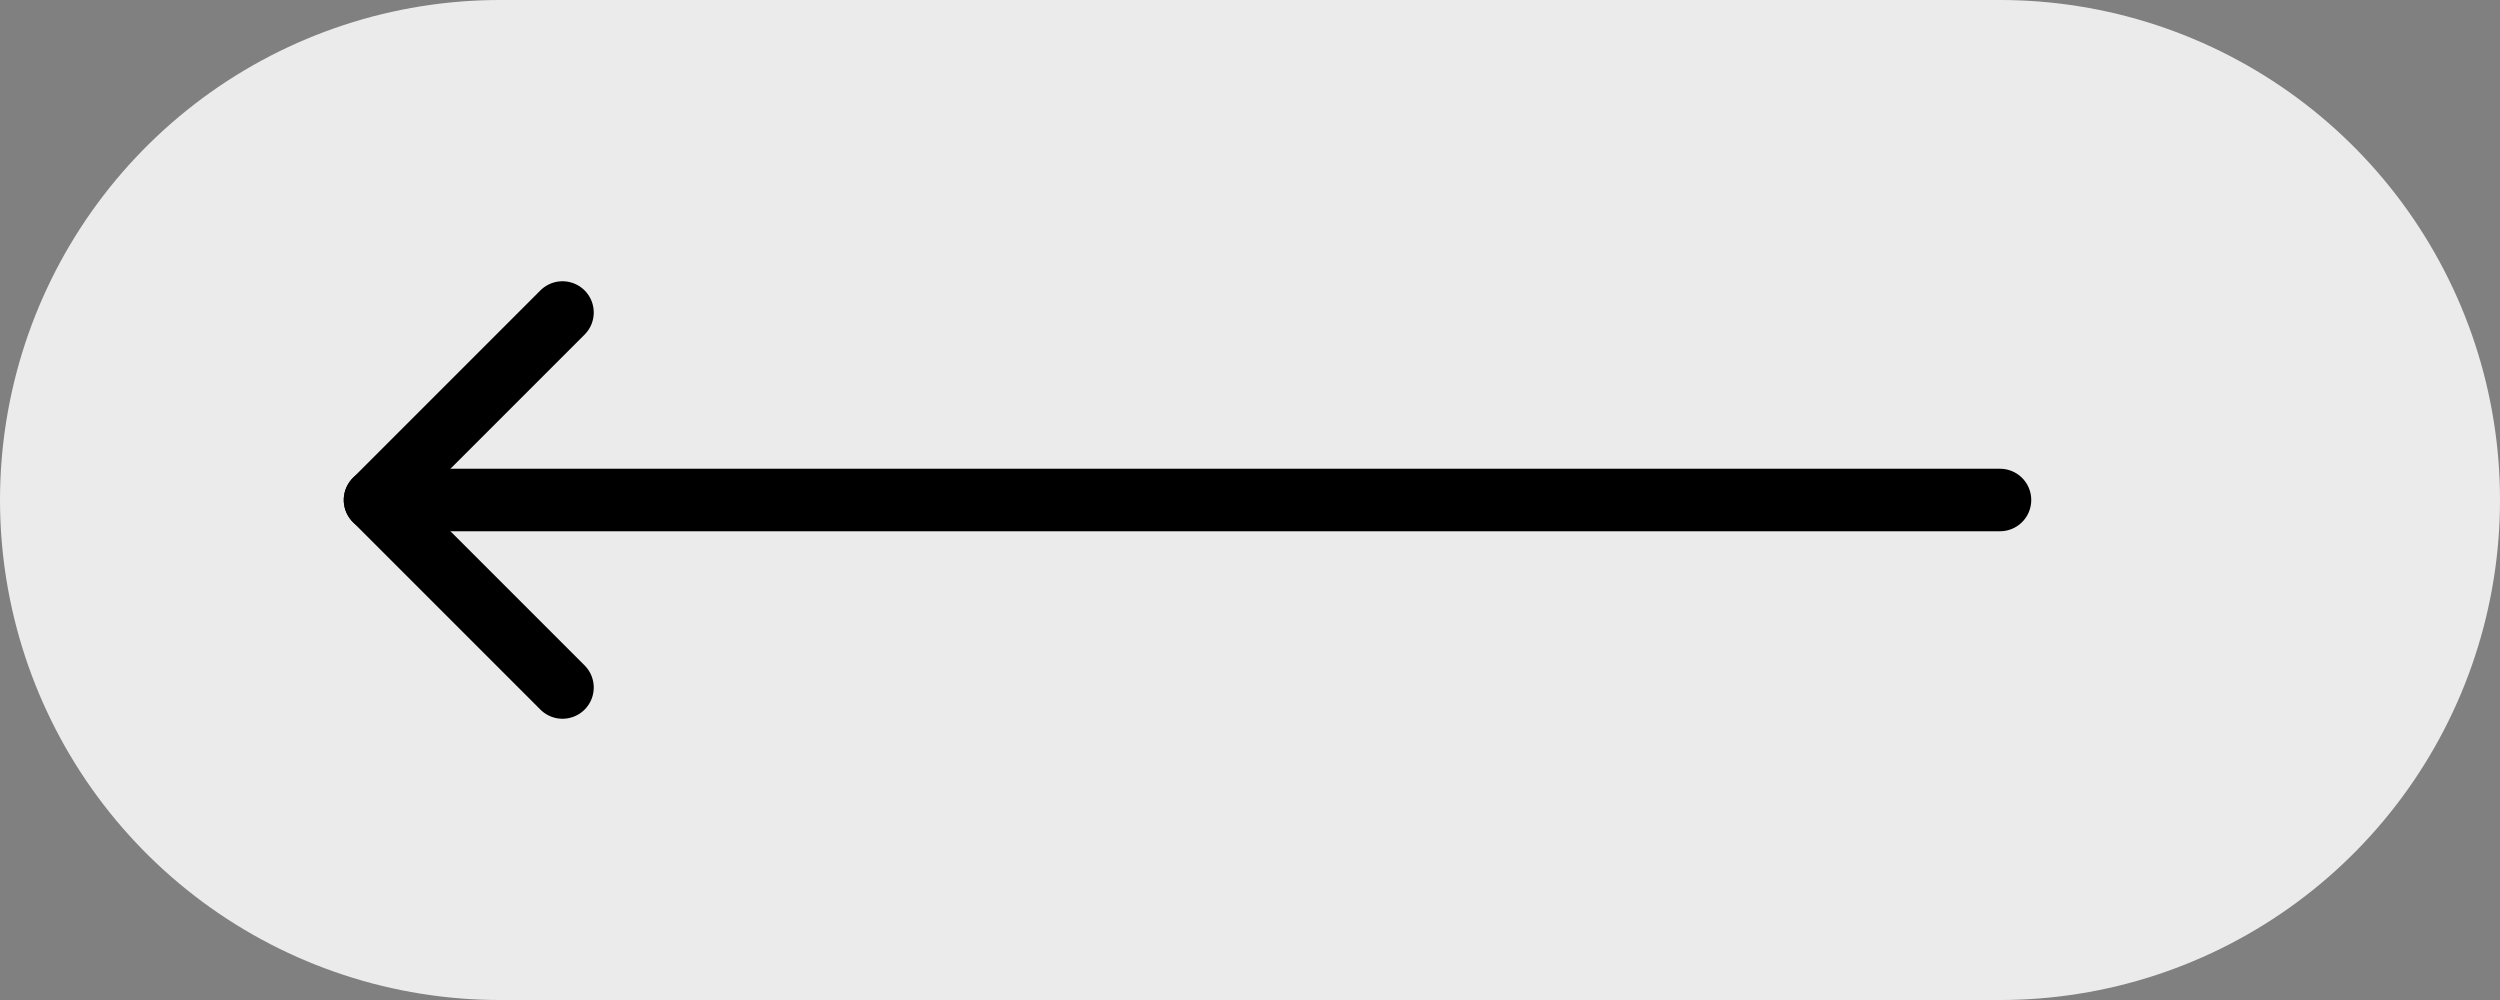
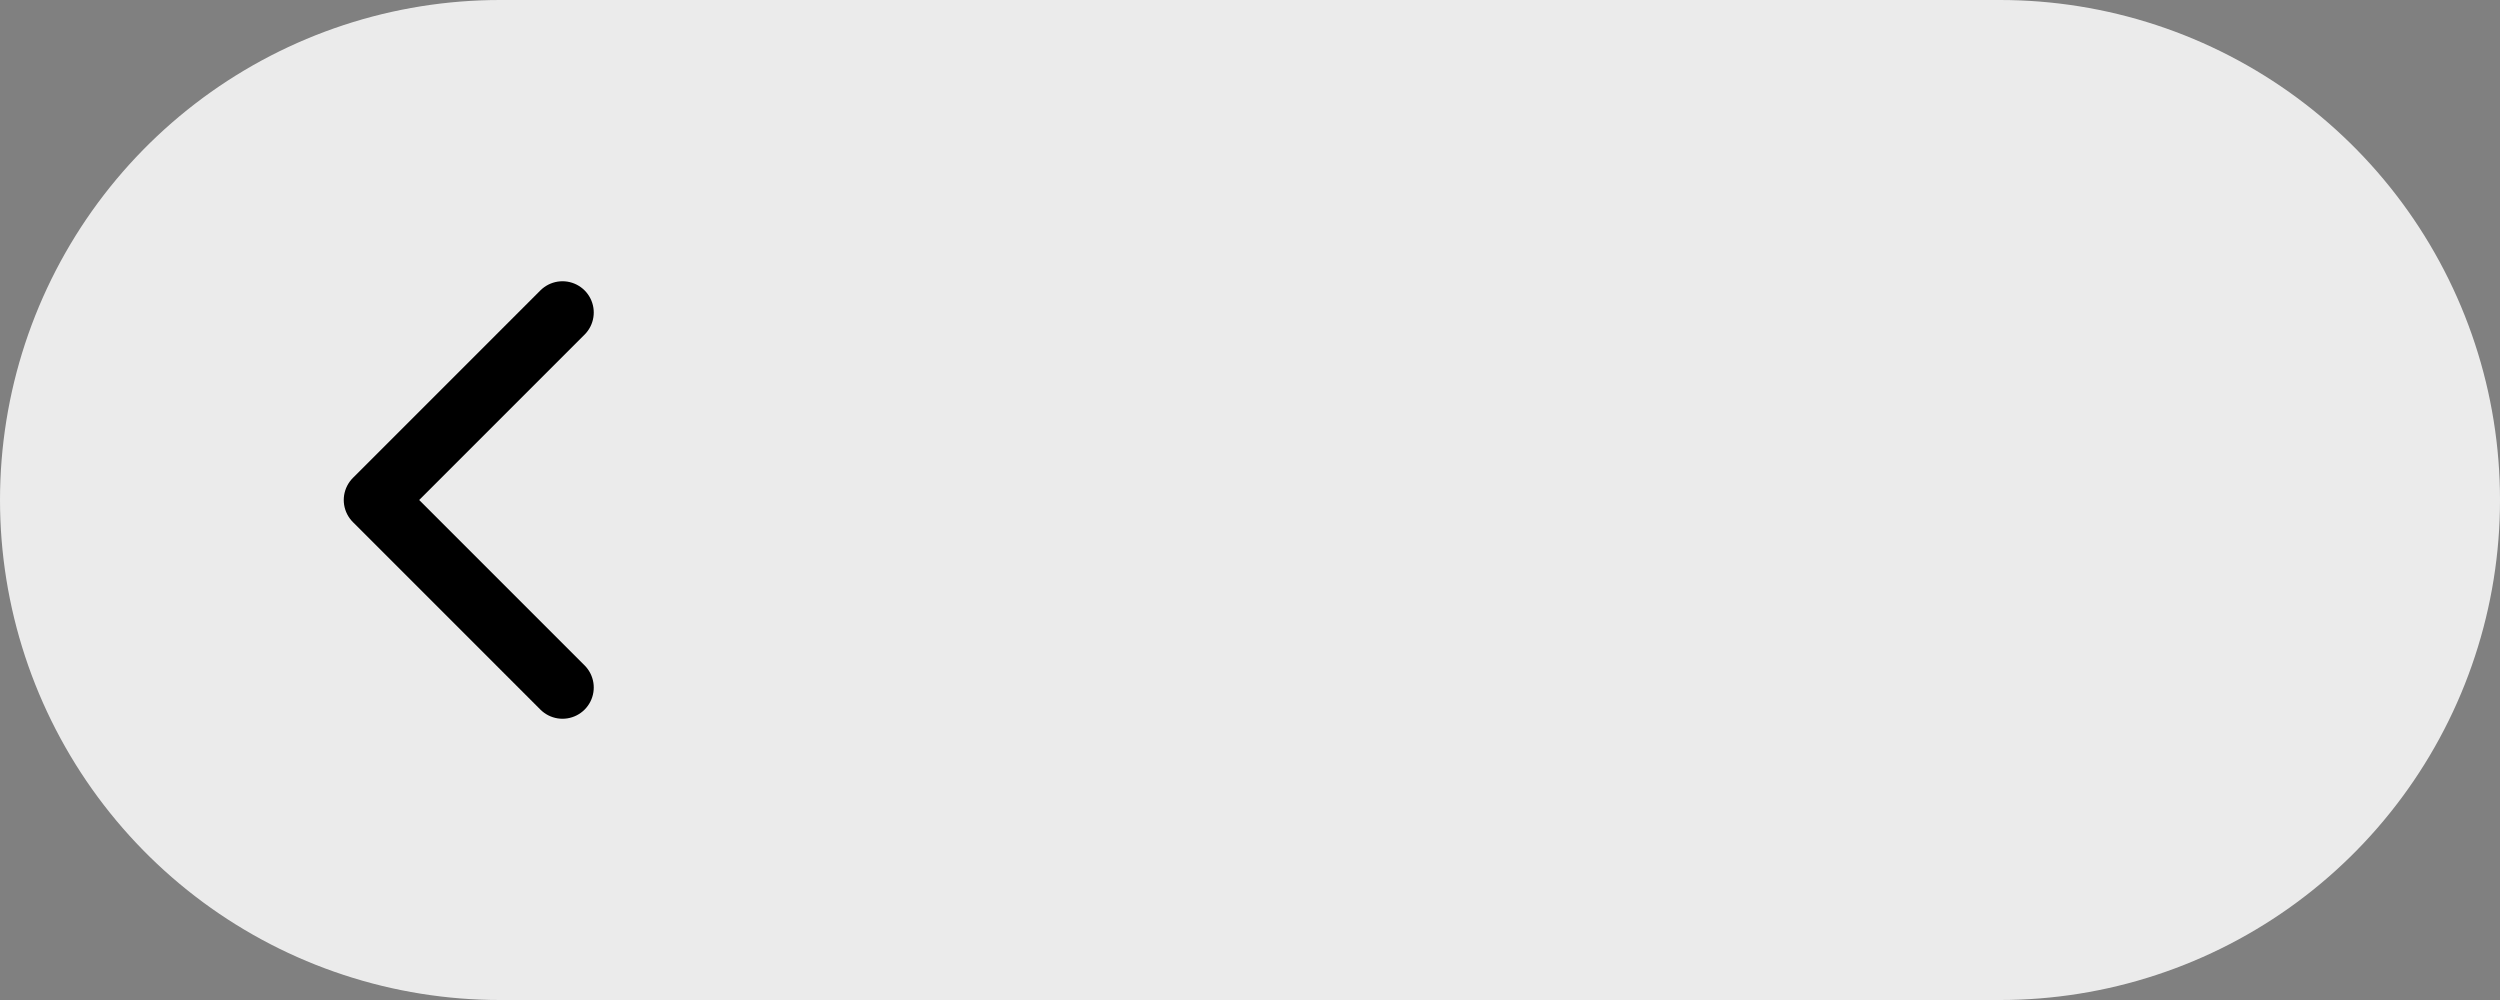
<svg xmlns="http://www.w3.org/2000/svg" width="40" height="16" viewBox="0 0 40 16" fill="none">
  <rect x="0" y="0" width="40" height="16" fill="#808080" stroke="none" />
  <path d="M32 8L8 8" stroke="#EBEBEB" stroke-width="16" stroke-linecap="round" />
-   <path d="M32 8L6 8" stroke="black" stroke-linecap="round" />
  <path d="M9 11L6 8L9 5" stroke="black" stroke-linecap="round" stroke-linejoin="round" />
</svg>